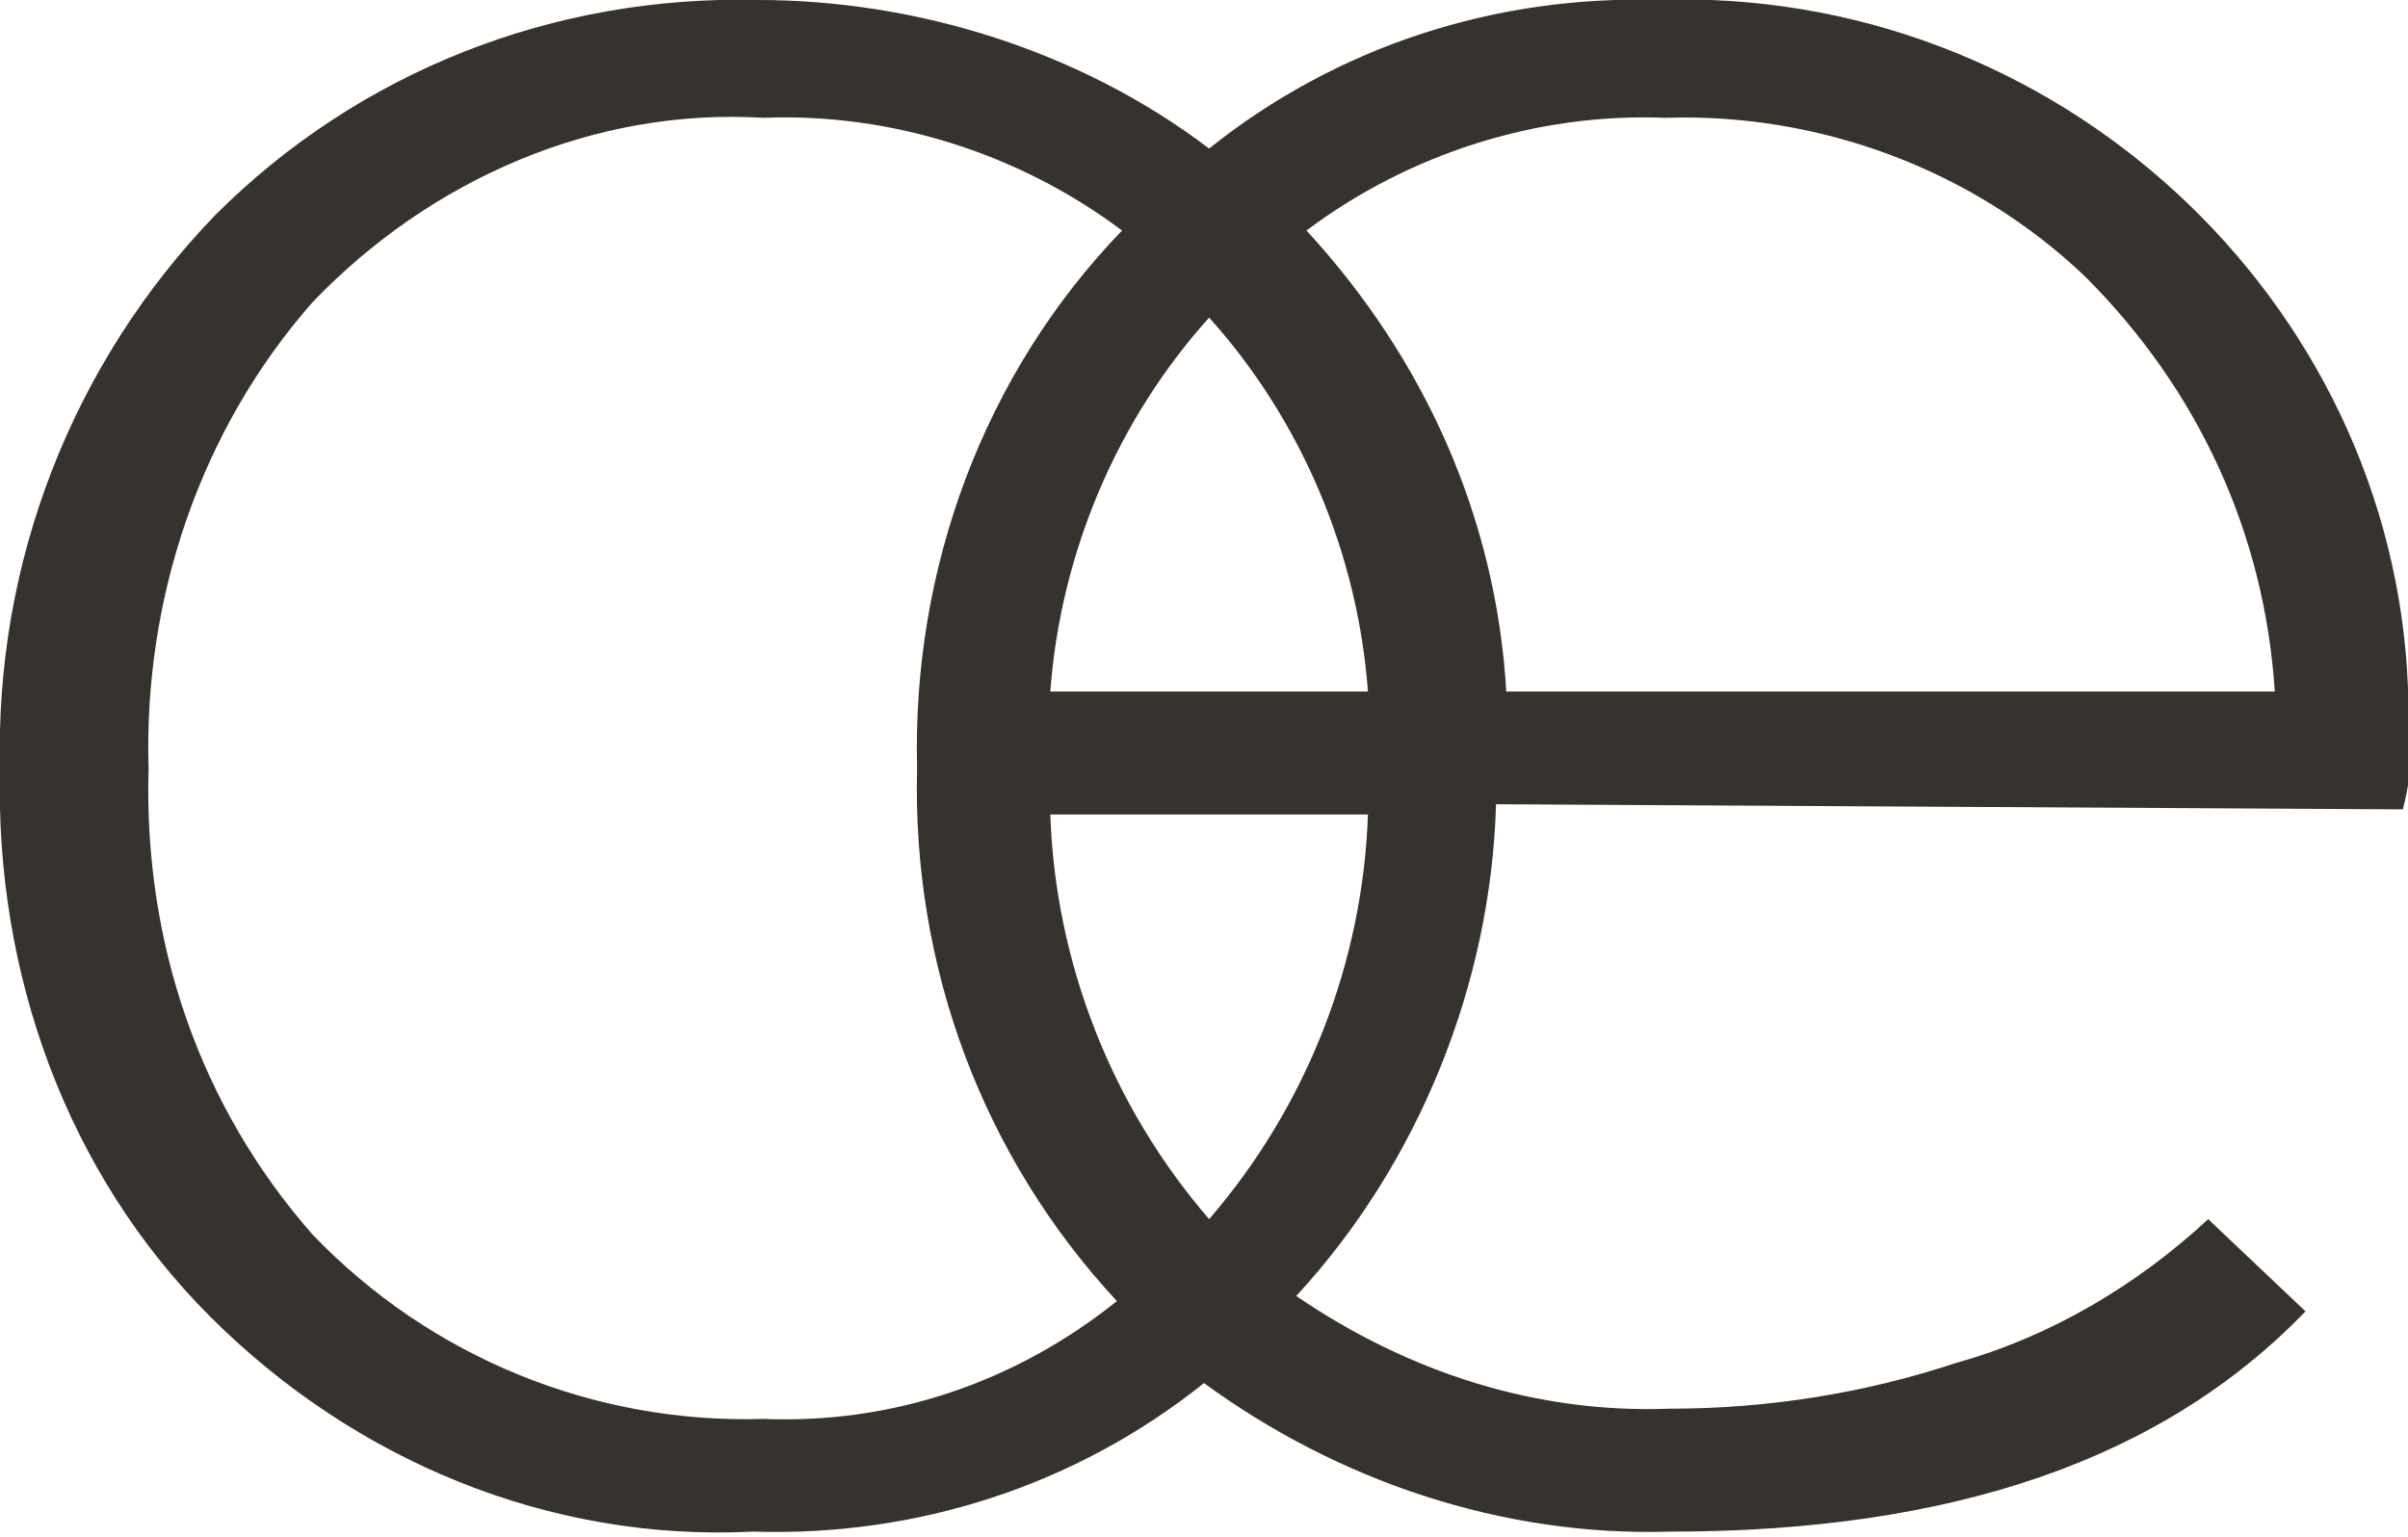
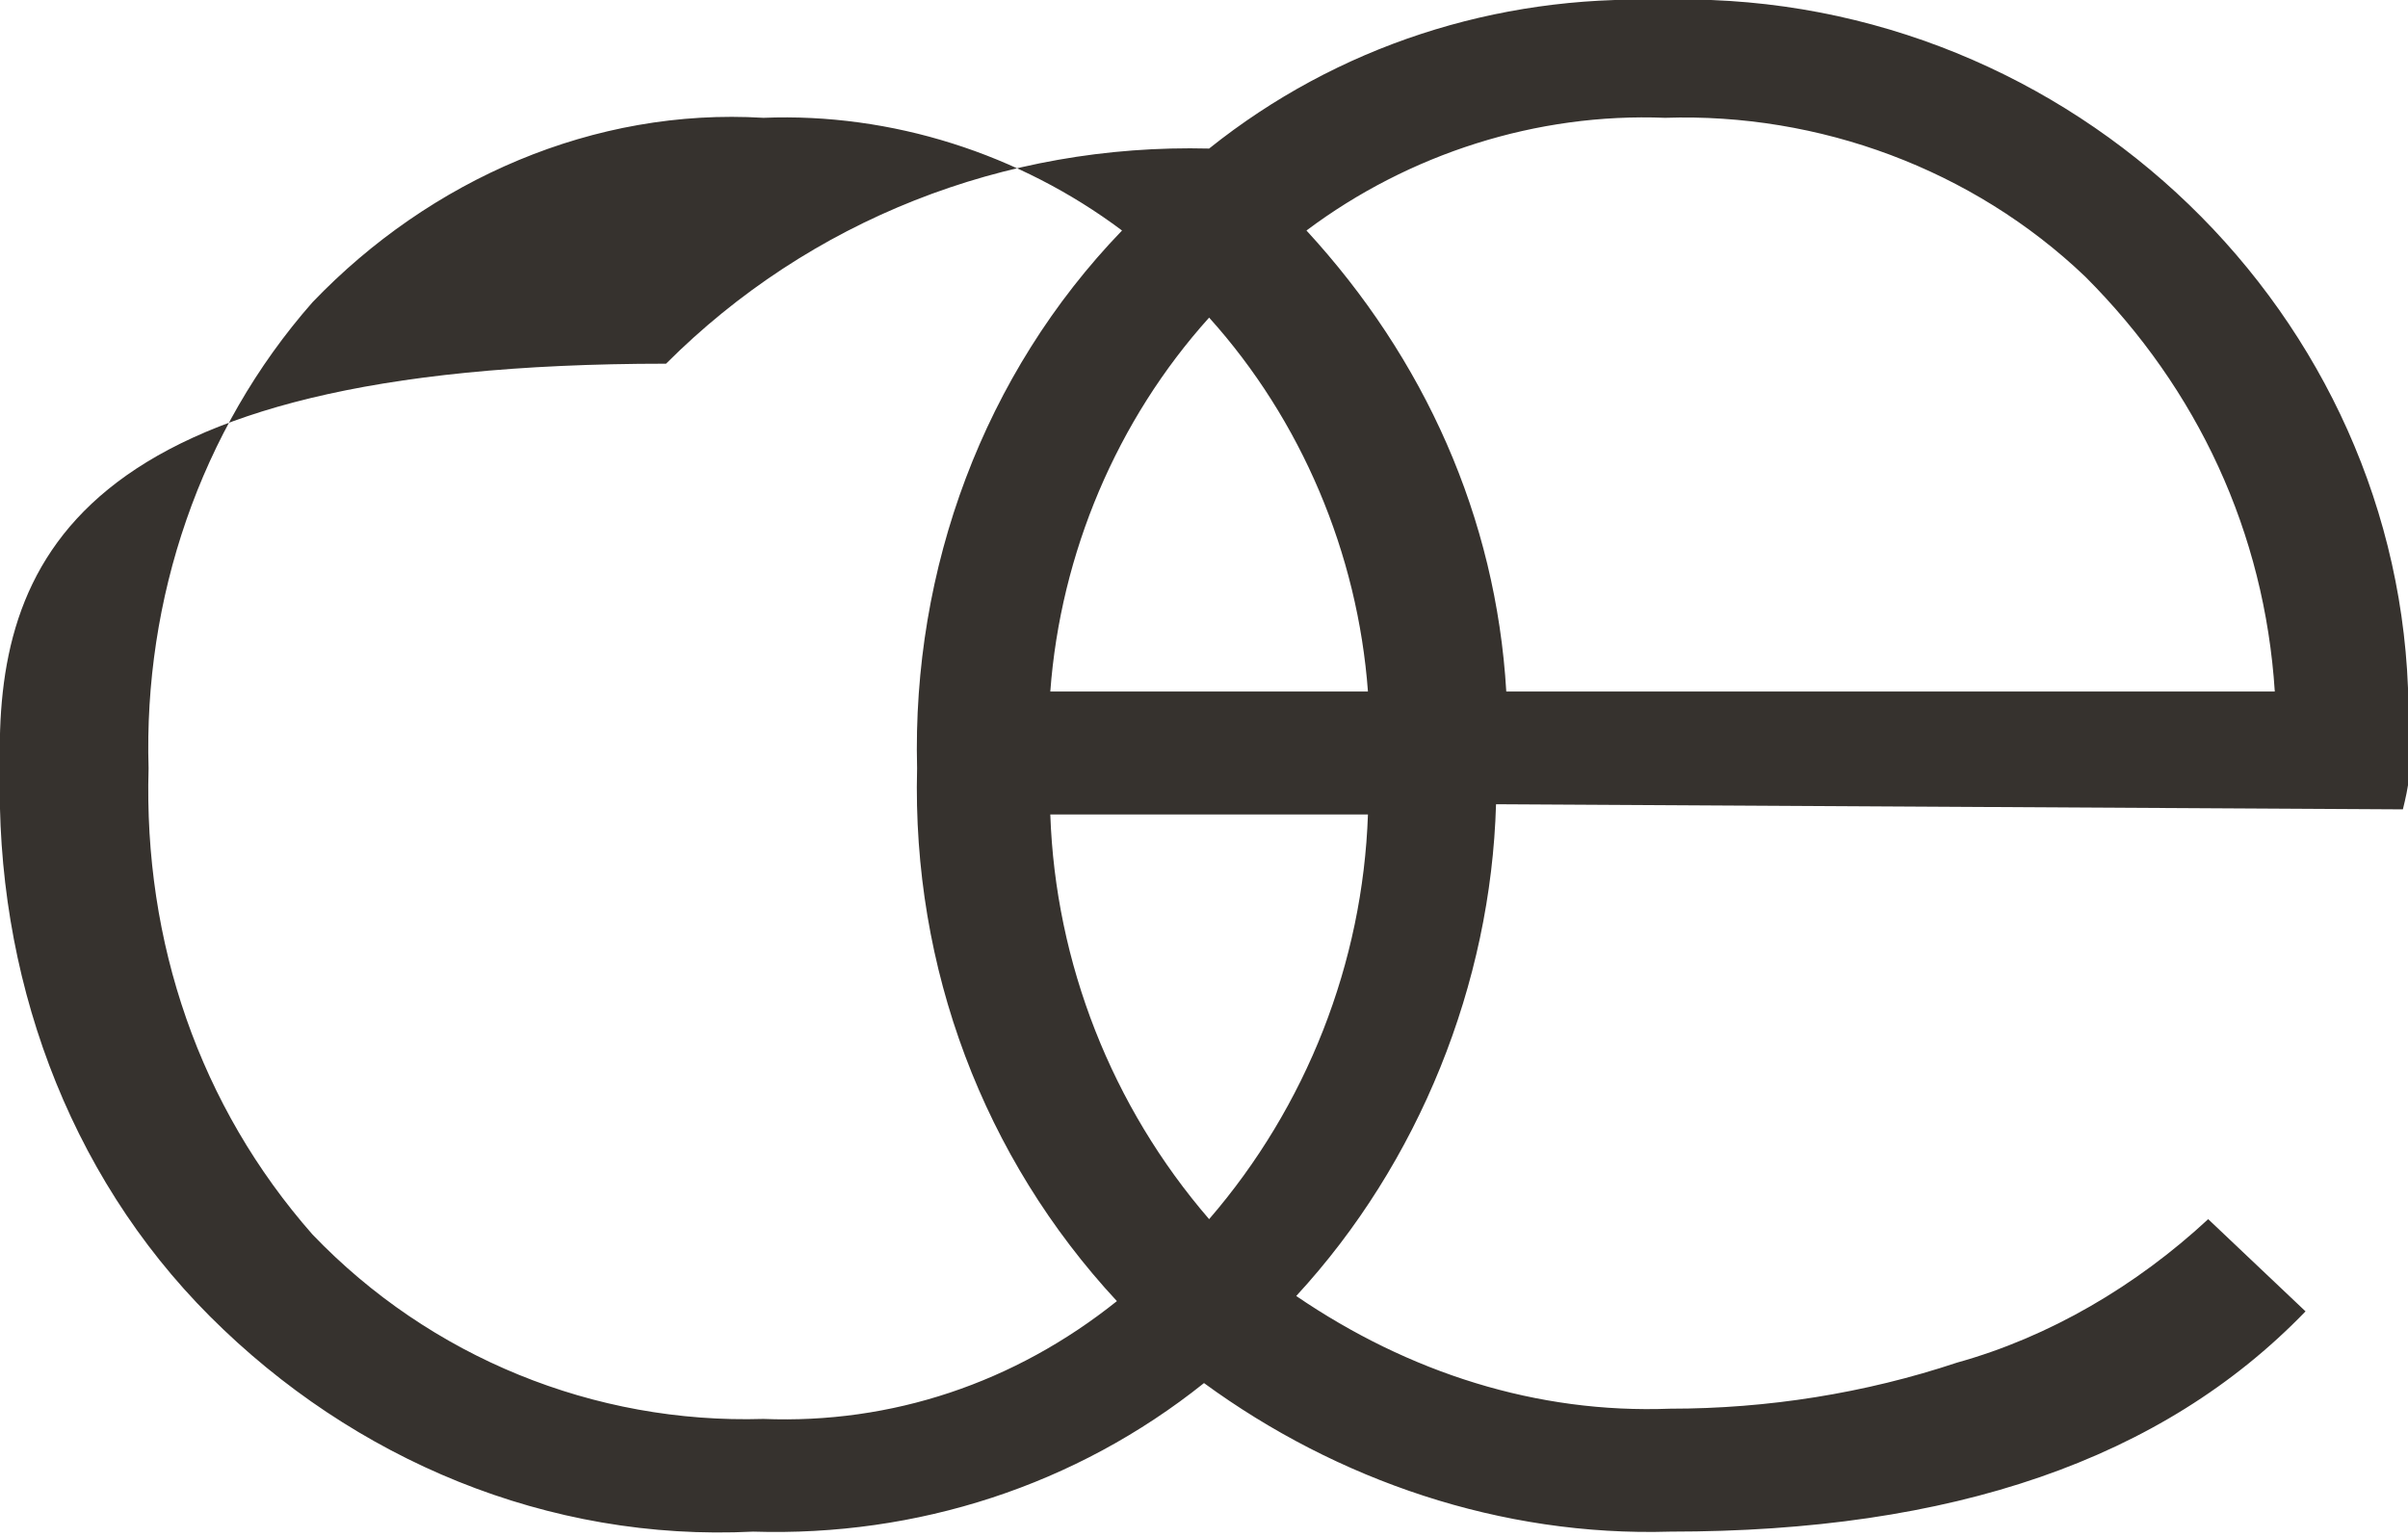
<svg xmlns="http://www.w3.org/2000/svg" width="47" height="30" viewBox="0 0 47 30">
  <style type="text/css">
	.st0{fill:#36322E;}
</style>
-   <path id="Pfad_33363" class="st0" d="M46.9,15.8c0.1-0.4,0.2-0.9,0.1-1.3C47.3,6.8,41.1,0.3,33.4,0c-0.3,0-0.6,0-1,0  c-3.2-0.1-6.3,0.9-8.8,2.9C21.1,1,17.9,0,14.8,0c-4-0.1-7.8,1.4-10.6,4.2C1.4,7.1-0.1,11,0,15c-0.1,4,1.3,7.9,4.1,10.7  s6.6,4.4,10.6,4.2c3.2,0.1,6.3-0.9,8.8-2.9c2.6,1.9,5.8,3,9.1,2.9c5.5,0,9.6-1.4,12.4-4.3l-1.9-1.8c-1.4,1.3-3.1,2.3-4.9,2.8  c-1.8,0.6-3.7,0.9-5.6,0.9c-2.6,0.1-5.1-0.7-7.3-2.2c2.4-2.6,3.8-6.1,3.9-9.6L46.9,15.8L46.9,15.8z M32.5,2.3c3-0.1,6,1,8.2,3.1  c2.2,2.2,3.5,5,3.7,8.1h-15c-0.2-3.4-1.6-6.5-3.9-9C27.5,3,30,2.2,32.5,2.3 M14.9,27.7c-3.3,0.1-6.5-1.2-8.8-3.6  c-2.2-2.5-3.3-5.7-3.2-9.1c-0.1-3.3,1-6.6,3.2-9.1c2.3-2.4,5.5-3.8,8.8-3.6c2.5-0.1,5,0.7,7,2.2c-2.7,2.8-4.1,6.6-4,10.5  c-0.1,3.9,1.3,7.6,3.9,10.4C19.8,27,17.4,27.8,14.9,27.7 M23.6,23.8c-1.9-2.2-3-5-3.1-7.9h6.2C26.6,18.8,25.5,21.6,23.6,23.8   M20.5,13.5c0.2-2.7,1.3-5.3,3.1-7.3c1.8,2,2.9,4.6,3.1,7.3H20.5z" />
+   <path id="Pfad_33363" class="st0" d="M46.9,15.8c0.1-0.4,0.2-0.9,0.1-1.3C47.3,6.8,41.1,0.3,33.4,0c-0.3,0-0.6,0-1,0  c-3.2-0.1-6.3,0.9-8.8,2.9c-4-0.1-7.8,1.4-10.6,4.2C1.4,7.1-0.1,11,0,15c-0.1,4,1.3,7.9,4.1,10.7  s6.6,4.4,10.6,4.2c3.2,0.1,6.3-0.9,8.8-2.9c2.6,1.9,5.8,3,9.1,2.9c5.5,0,9.6-1.4,12.4-4.3l-1.9-1.8c-1.4,1.3-3.1,2.3-4.9,2.8  c-1.8,0.6-3.7,0.9-5.6,0.9c-2.6,0.1-5.1-0.7-7.3-2.2c2.4-2.6,3.8-6.1,3.9-9.6L46.9,15.8L46.9,15.8z M32.5,2.3c3-0.1,6,1,8.2,3.1  c2.2,2.2,3.5,5,3.7,8.1h-15c-0.2-3.4-1.6-6.5-3.9-9C27.5,3,30,2.2,32.5,2.3 M14.9,27.7c-3.3,0.1-6.5-1.2-8.8-3.6  c-2.2-2.5-3.3-5.7-3.2-9.1c-0.1-3.3,1-6.6,3.2-9.1c2.3-2.4,5.5-3.8,8.8-3.6c2.5-0.1,5,0.7,7,2.2c-2.7,2.8-4.1,6.6-4,10.5  c-0.1,3.9,1.3,7.6,3.9,10.4C19.8,27,17.4,27.8,14.9,27.7 M23.6,23.8c-1.9-2.2-3-5-3.1-7.9h6.2C26.6,18.8,25.5,21.6,23.6,23.8   M20.5,13.5c0.2-2.7,1.3-5.3,3.1-7.3c1.8,2,2.9,4.6,3.1,7.3H20.5z" />
</svg>